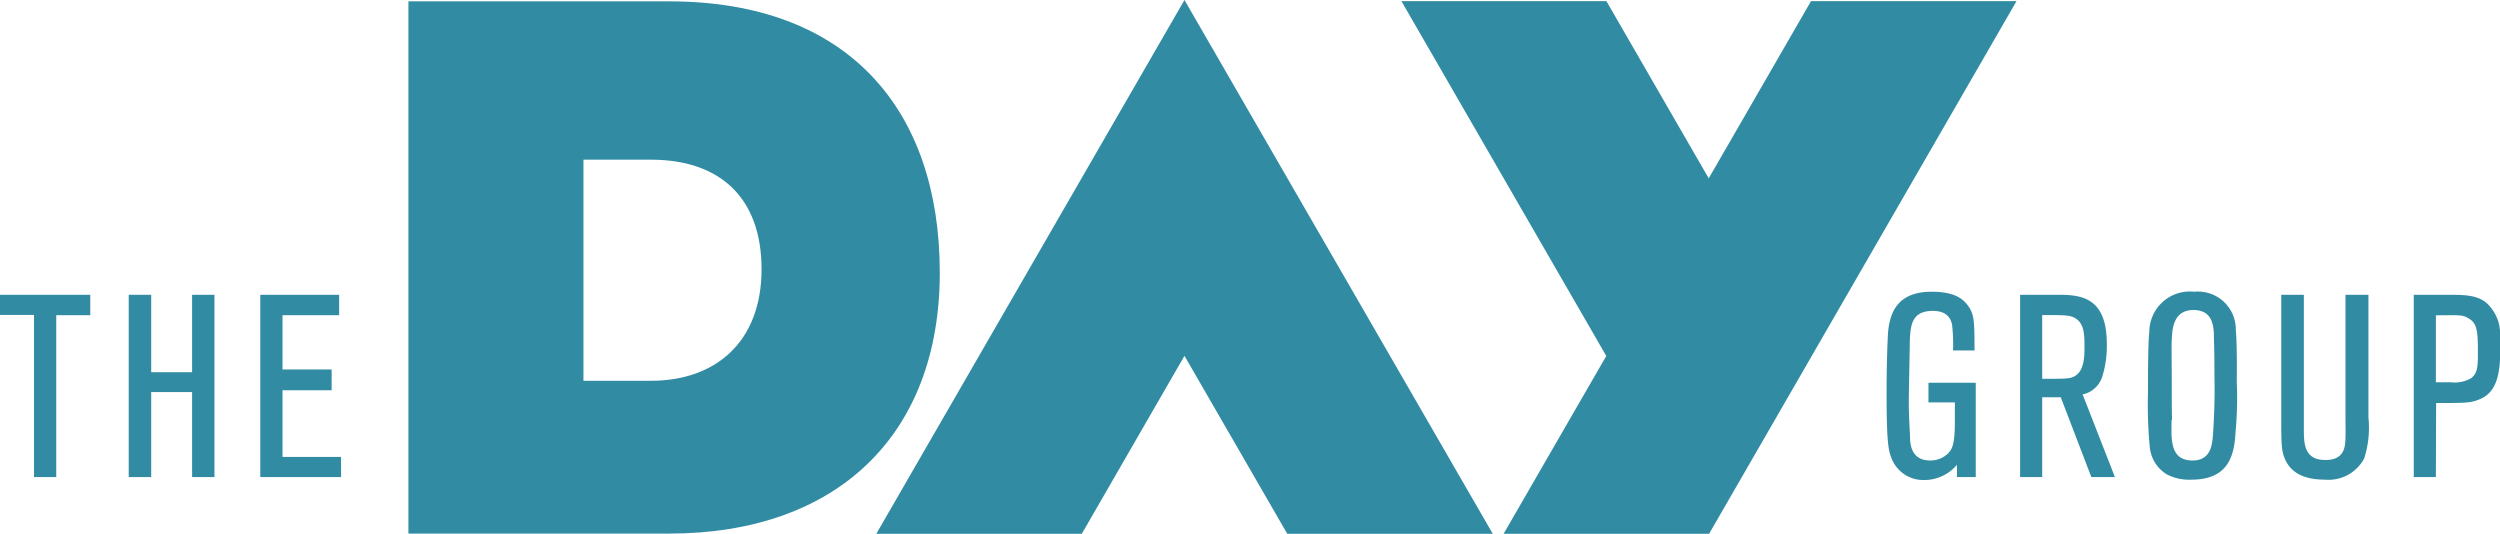
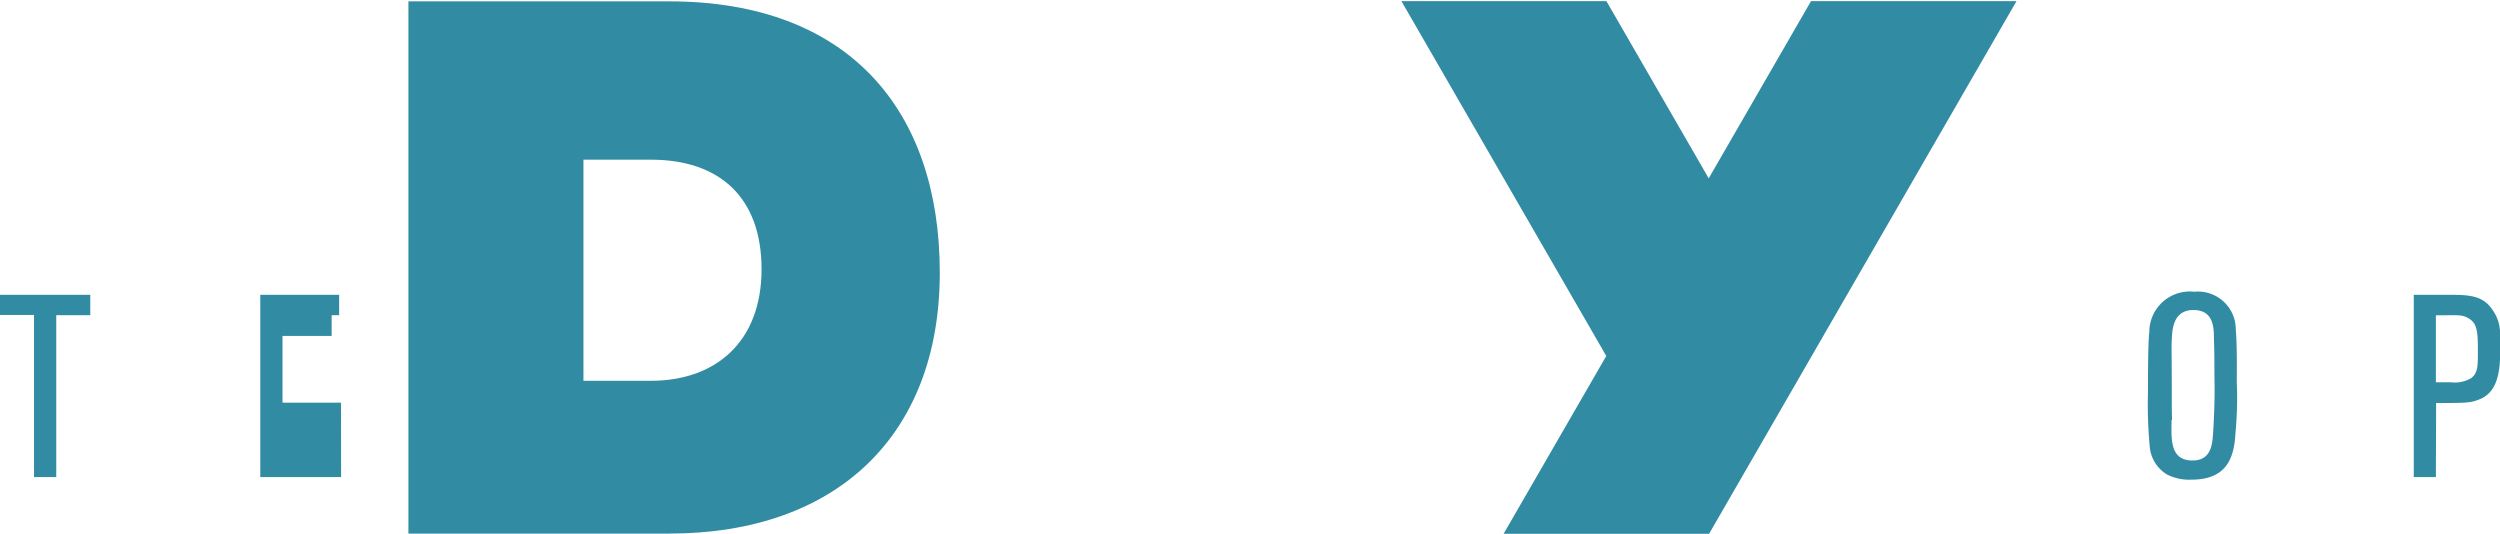
<svg xmlns="http://www.w3.org/2000/svg" viewBox="0 0 203.53 43.46">
  <defs>
    <style>.cls-1{fill:#318ca3;}</style>
  </defs>
  <g id="Layer_2" data-name="Layer 2">
    <g id="Logos">
      <path class="cls-1" d="M4.58,38.84H2.77V25.64H0V24H7.35v1.66H4.58Z" />
-       <path class="cls-1" d="M17.46,38.84H15.64V31.92H12.31v6.92H10.48V24h1.83V30.3h3.33V24h1.82Z" />
-       <path class="cls-1" d="M27.77,38.84H21.19V24h6.42v1.66H23v4.42h4v1.69H23v5.43h4.76Z" />
-       <path class="cls-1" d="M160.85,38.84h-1.53v-1a3.48,3.48,0,0,1-2.69,1.24A2.77,2.77,0,0,1,154,37.33c-.25-.64-.41-1.2-.41-5.37,0-2.25.08-4.57.14-5.1.17-1.43.77-3.11,3.52-3.11,1.76,0,2.53.5,3,1.18s.5,1.2.5,3.6H159a13.92,13.92,0,0,0-.08-2.11c-.13-.59-.5-1.11-1.57-1.11-1.74,0-1.81,1.22-1.87,2.44,0,.82-.08,3.91-.08,5s.06,1.87.1,2.82c0,.61.11,1.92,1.64,1.92a2.05,2.05,0,0,0,1.47-.59c.33-.36.54-.72.54-2.66V32.76H157v-1.6h3.85Z" />
-       <path class="cls-1" d="M172.18,38.84h-1.92l-2.49-6.5h-1.51v6.5h-1.8V24h3.19c1.92,0,3.87.32,3.87,4a8.15,8.15,0,0,1-.35,2.59,2.13,2.13,0,0,1-1.62,1.52Zm-5.92-8c2.05,0,2.34,0,2.73-.27.71-.48.71-1.62.71-2.36,0-.9,0-1.85-.73-2.29-.43-.27-.83-.27-2.71-.27Z" />
+       <path class="cls-1" d="M27.77,38.84H21.19V24h6.42v1.66H23h4v1.69H23v5.43h4.76Z" />
      <path class="cls-1" d="M182,35.18c-.1,1.87-.55,3.87-3.58,3.87a4,4,0,0,1-2-.42,2.93,2.93,0,0,1-1.4-2.21,37.43,37.43,0,0,1-.15-4.5c0-1,0-4.07.11-4.87a3.3,3.3,0,0,1,3.66-3.3,3.08,3.08,0,0,1,3.38,3.11c.12,1.27.08,3.94.08,4.34C182.17,32.36,182.11,34.06,182,35.18Zm-5.21-1c0,1.43-.21,3.31,1.71,3.31,1.56,0,1.62-1.39,1.68-2.36.08-1.24.13-2.76.11-4s0-2.34-.05-3.49c0-.93,0-2.4-1.67-2.4s-1.72,1.62-1.76,2.38,0,1,0,4.54C176.81,33.24,176.81,33.26,176.83,34.21Z" />
-       <path class="cls-1" d="M192.82,24V34a8.13,8.13,0,0,1-.35,3.33,3.29,3.29,0,0,1-3.19,1.72c-1.58,0-2.71-.48-3.23-1.62-.29-.65-.33-1.07-.33-3.3V24h1.84V34.82c0,1.28,0,2.63,1.76,2.63,1.57,0,1.61-1.11,1.63-1.81s0-.71,0-1.81V24Z" />
      <path class="cls-1" d="M198.31,38.84h-1.8V24h3c1.62,0,2.63.11,3.38,1.18s.66,1.81.66,3.35c0,2-.33,3.47-1.74,4-.7.28-1.12.28-3.48.28Zm0-7.72h1.22a2.61,2.61,0,0,0,1.66-.34c.54-.42.54-1,.54-2.15,0-1.6-.06-2.25-.66-2.65s-.87-.31-2.76-.31Z" />
      <polygon class="cls-1" points="122.41 43.46 139.14 43.46 164.17 0.09 147.44 0.09 139.11 14.52 130.78 0.09 114.09 0.09 130.77 28.98 122.41 43.46" />
      <path class="cls-1" d="M76.51,22.2C76.51,9,69.13.11,54.47.11H33.25V43.44H54.47C68.13,43.44,76.51,35.43,76.51,22.2ZM53,31h-5.5V13H53c5.51,0,9,3,9,8.92S58.25,31,53,31Z" />
-       <polygon class="cls-1" points="121.53 43.46 96.43 0 71.34 43.46 88.07 43.46 96.43 28.97 104.8 43.46 121.53 43.46" />
    </g>
  </g>
</svg>